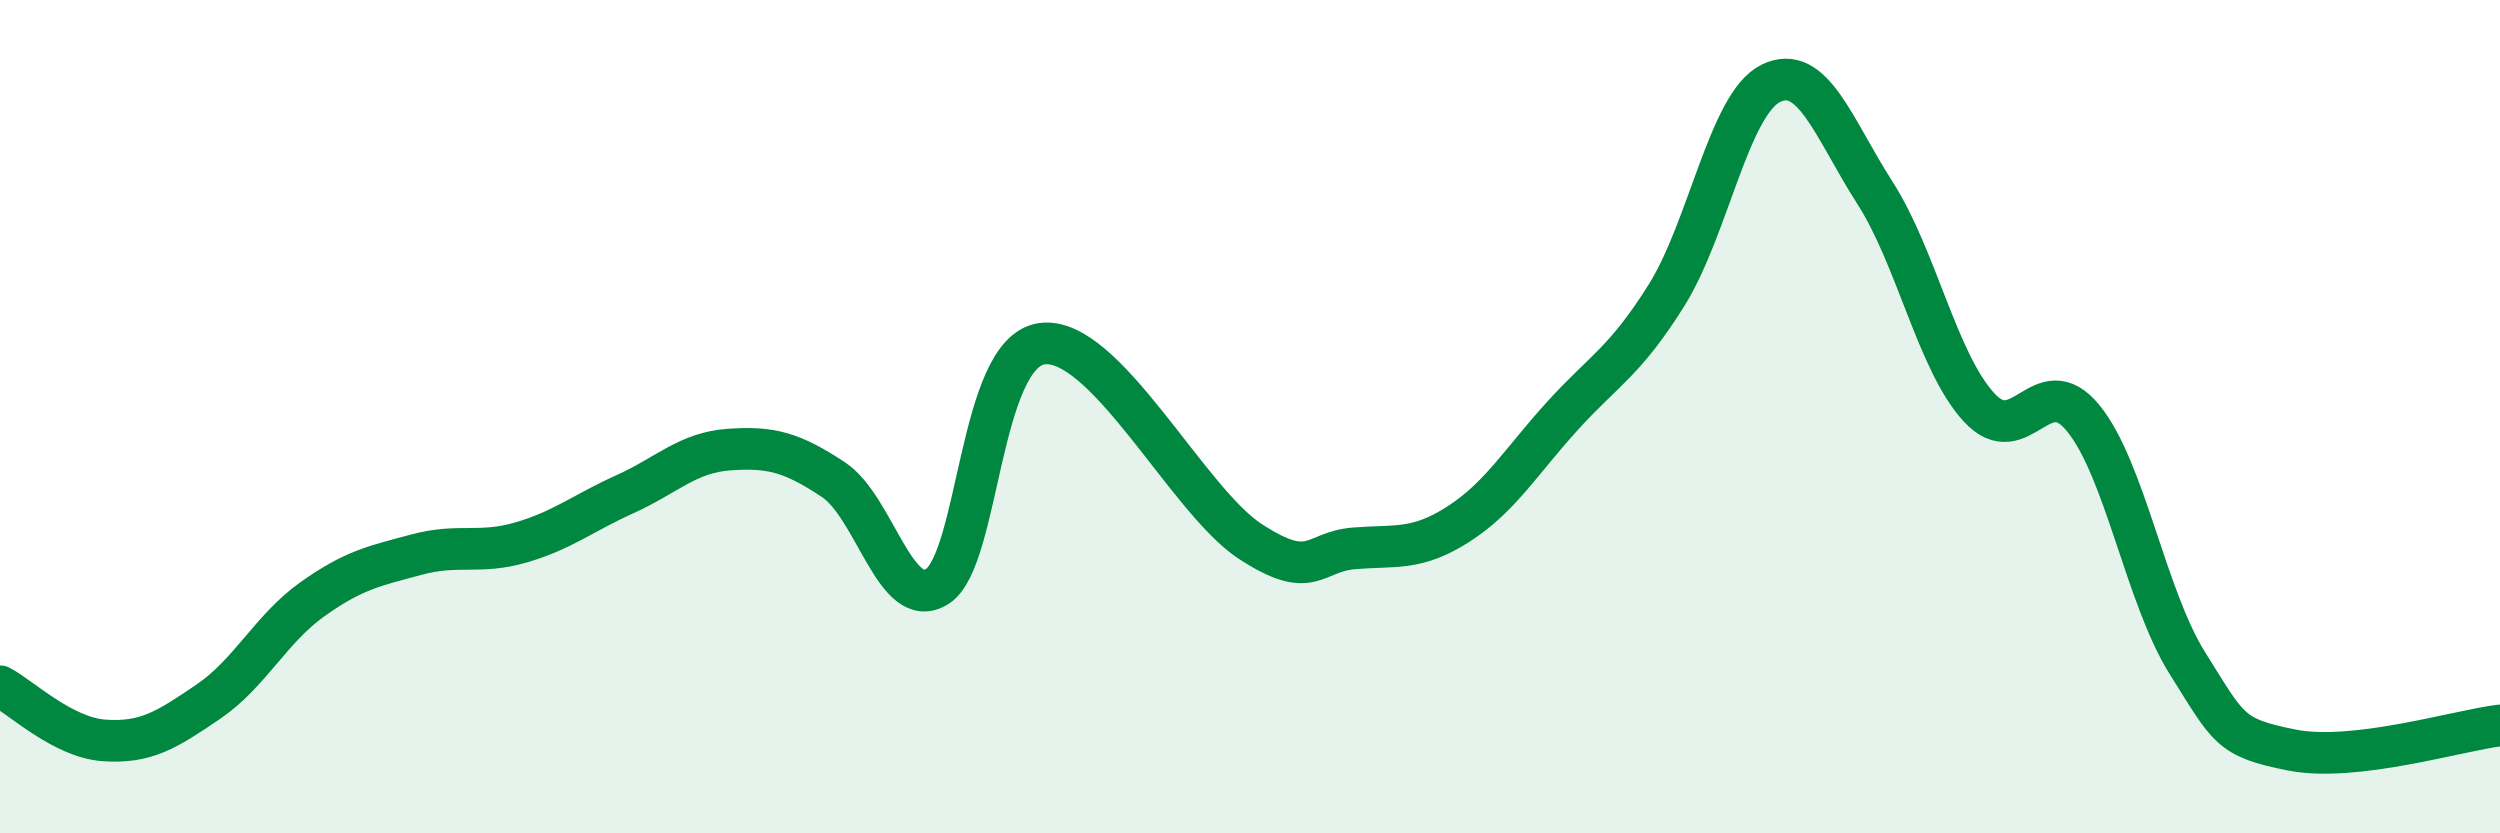
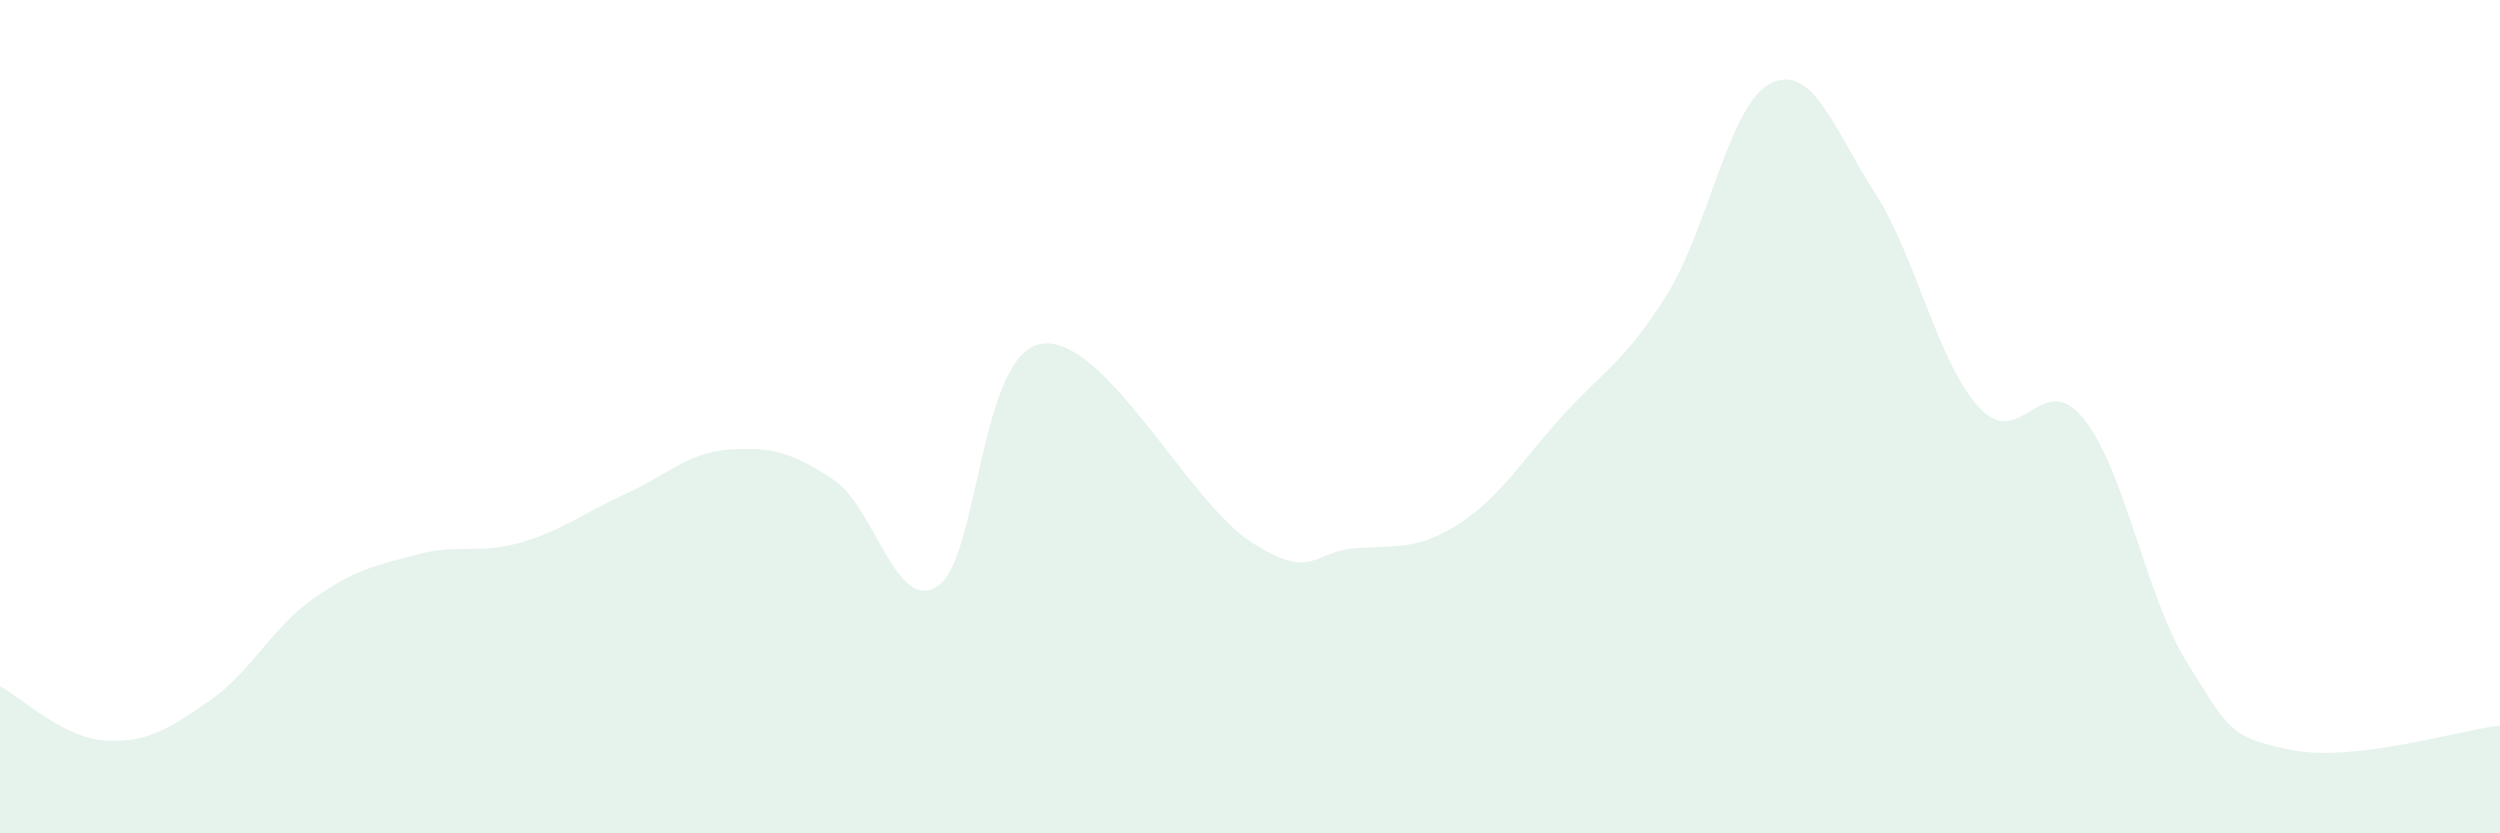
<svg xmlns="http://www.w3.org/2000/svg" width="60" height="20" viewBox="0 0 60 20">
  <path d="M 0,16.47 C 0.5,16.73 1.5,17.7 2.5,17.77 C 3.5,17.84 4,17.52 5,16.84 C 6,16.16 6.5,15.09 7.5,14.38 C 8.5,13.67 9,13.58 10,13.31 C 11,13.04 11.5,13.31 12.5,13.02 C 13.5,12.73 14,12.31 15,11.86 C 16,11.41 16.5,10.86 17.5,10.79 C 18.5,10.72 19,10.85 20,11.51 C 21,12.17 21.5,14.72 22.5,14.07 C 23.5,13.42 23.5,8.47 25,8.25 C 26.5,8.03 28.5,12.01 30,12.99 C 31.5,13.97 31.5,13.24 32.5,13.16 C 33.5,13.08 34,13.22 35,12.58 C 36,11.94 36.5,11.08 37.5,9.98 C 38.5,8.88 39,8.68 40,7.08 C 41,5.48 41.5,2.49 42.5,2 C 43.5,1.51 44,3.07 45,4.63 C 46,6.19 46.5,8.7 47.5,9.78 C 48.5,10.86 49,8.81 50,10.04 C 51,11.27 51.5,14.33 52.5,15.92 C 53.5,17.51 53.5,17.7 55,18 C 56.5,18.3 59,17.53 60,17.41L60 20L0 20Z" fill="#008740" opacity="0.1" stroke-linecap="round" stroke-linejoin="round" />
-   <path d="M 0,16.47 C 0.5,16.73 1.5,17.7 2.5,17.77 C 3.5,17.84 4,17.52 5,16.84 C 6,16.16 6.5,15.09 7.5,14.38 C 8.5,13.67 9,13.58 10,13.31 C 11,13.04 11.5,13.31 12.5,13.02 C 13.5,12.73 14,12.31 15,11.86 C 16,11.41 16.5,10.86 17.5,10.79 C 18.5,10.72 19,10.85 20,11.51 C 21,12.17 21.5,14.72 22.5,14.07 C 23.5,13.42 23.5,8.47 25,8.25 C 26.5,8.03 28.5,12.01 30,12.99 C 31.5,13.97 31.5,13.24 32.5,13.16 C 33.5,13.08 34,13.22 35,12.58 C 36,11.94 36.5,11.08 37.5,9.98 C 38.5,8.88 39,8.68 40,7.08 C 41,5.48 41.5,2.49 42.5,2 C 43.5,1.51 44,3.07 45,4.63 C 46,6.19 46.5,8.7 47.5,9.78 C 48.5,10.86 49,8.81 50,10.04 C 51,11.27 51.5,14.33 52.5,15.92 C 53.5,17.51 53.5,17.7 55,18 C 56.5,18.3 59,17.53 60,17.41" stroke="#008740" stroke-width="1" fill="none" stroke-linecap="round" stroke-linejoin="round" />
</svg>